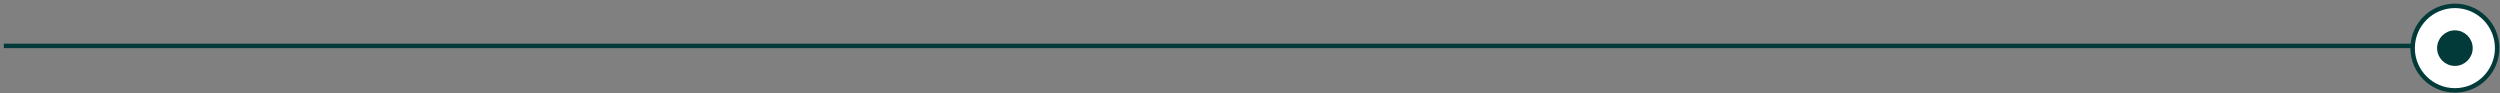
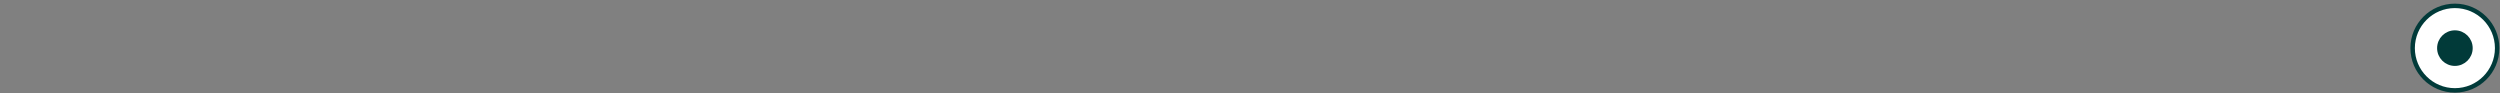
<svg xmlns="http://www.w3.org/2000/svg" fill="none" viewBox="0 0 562 21" height="21" width="562">
  <rect x="0" y="0" width="562" height="21" fill="#808080" stroke="none" />
-   <rect stroke-width="0.5" stroke="#013A39" fill="#015F4D" height="0.5" width="550.5" y="10.068" x="1.111" />
  <circle stroke="#013A39" fill="white" r="9.5" cy="10.818" cx="551.861" />
  <circle stroke="#013A39" fill="#013A39" r="3.5" cy="10.818" cx="551.861" />
</svg>